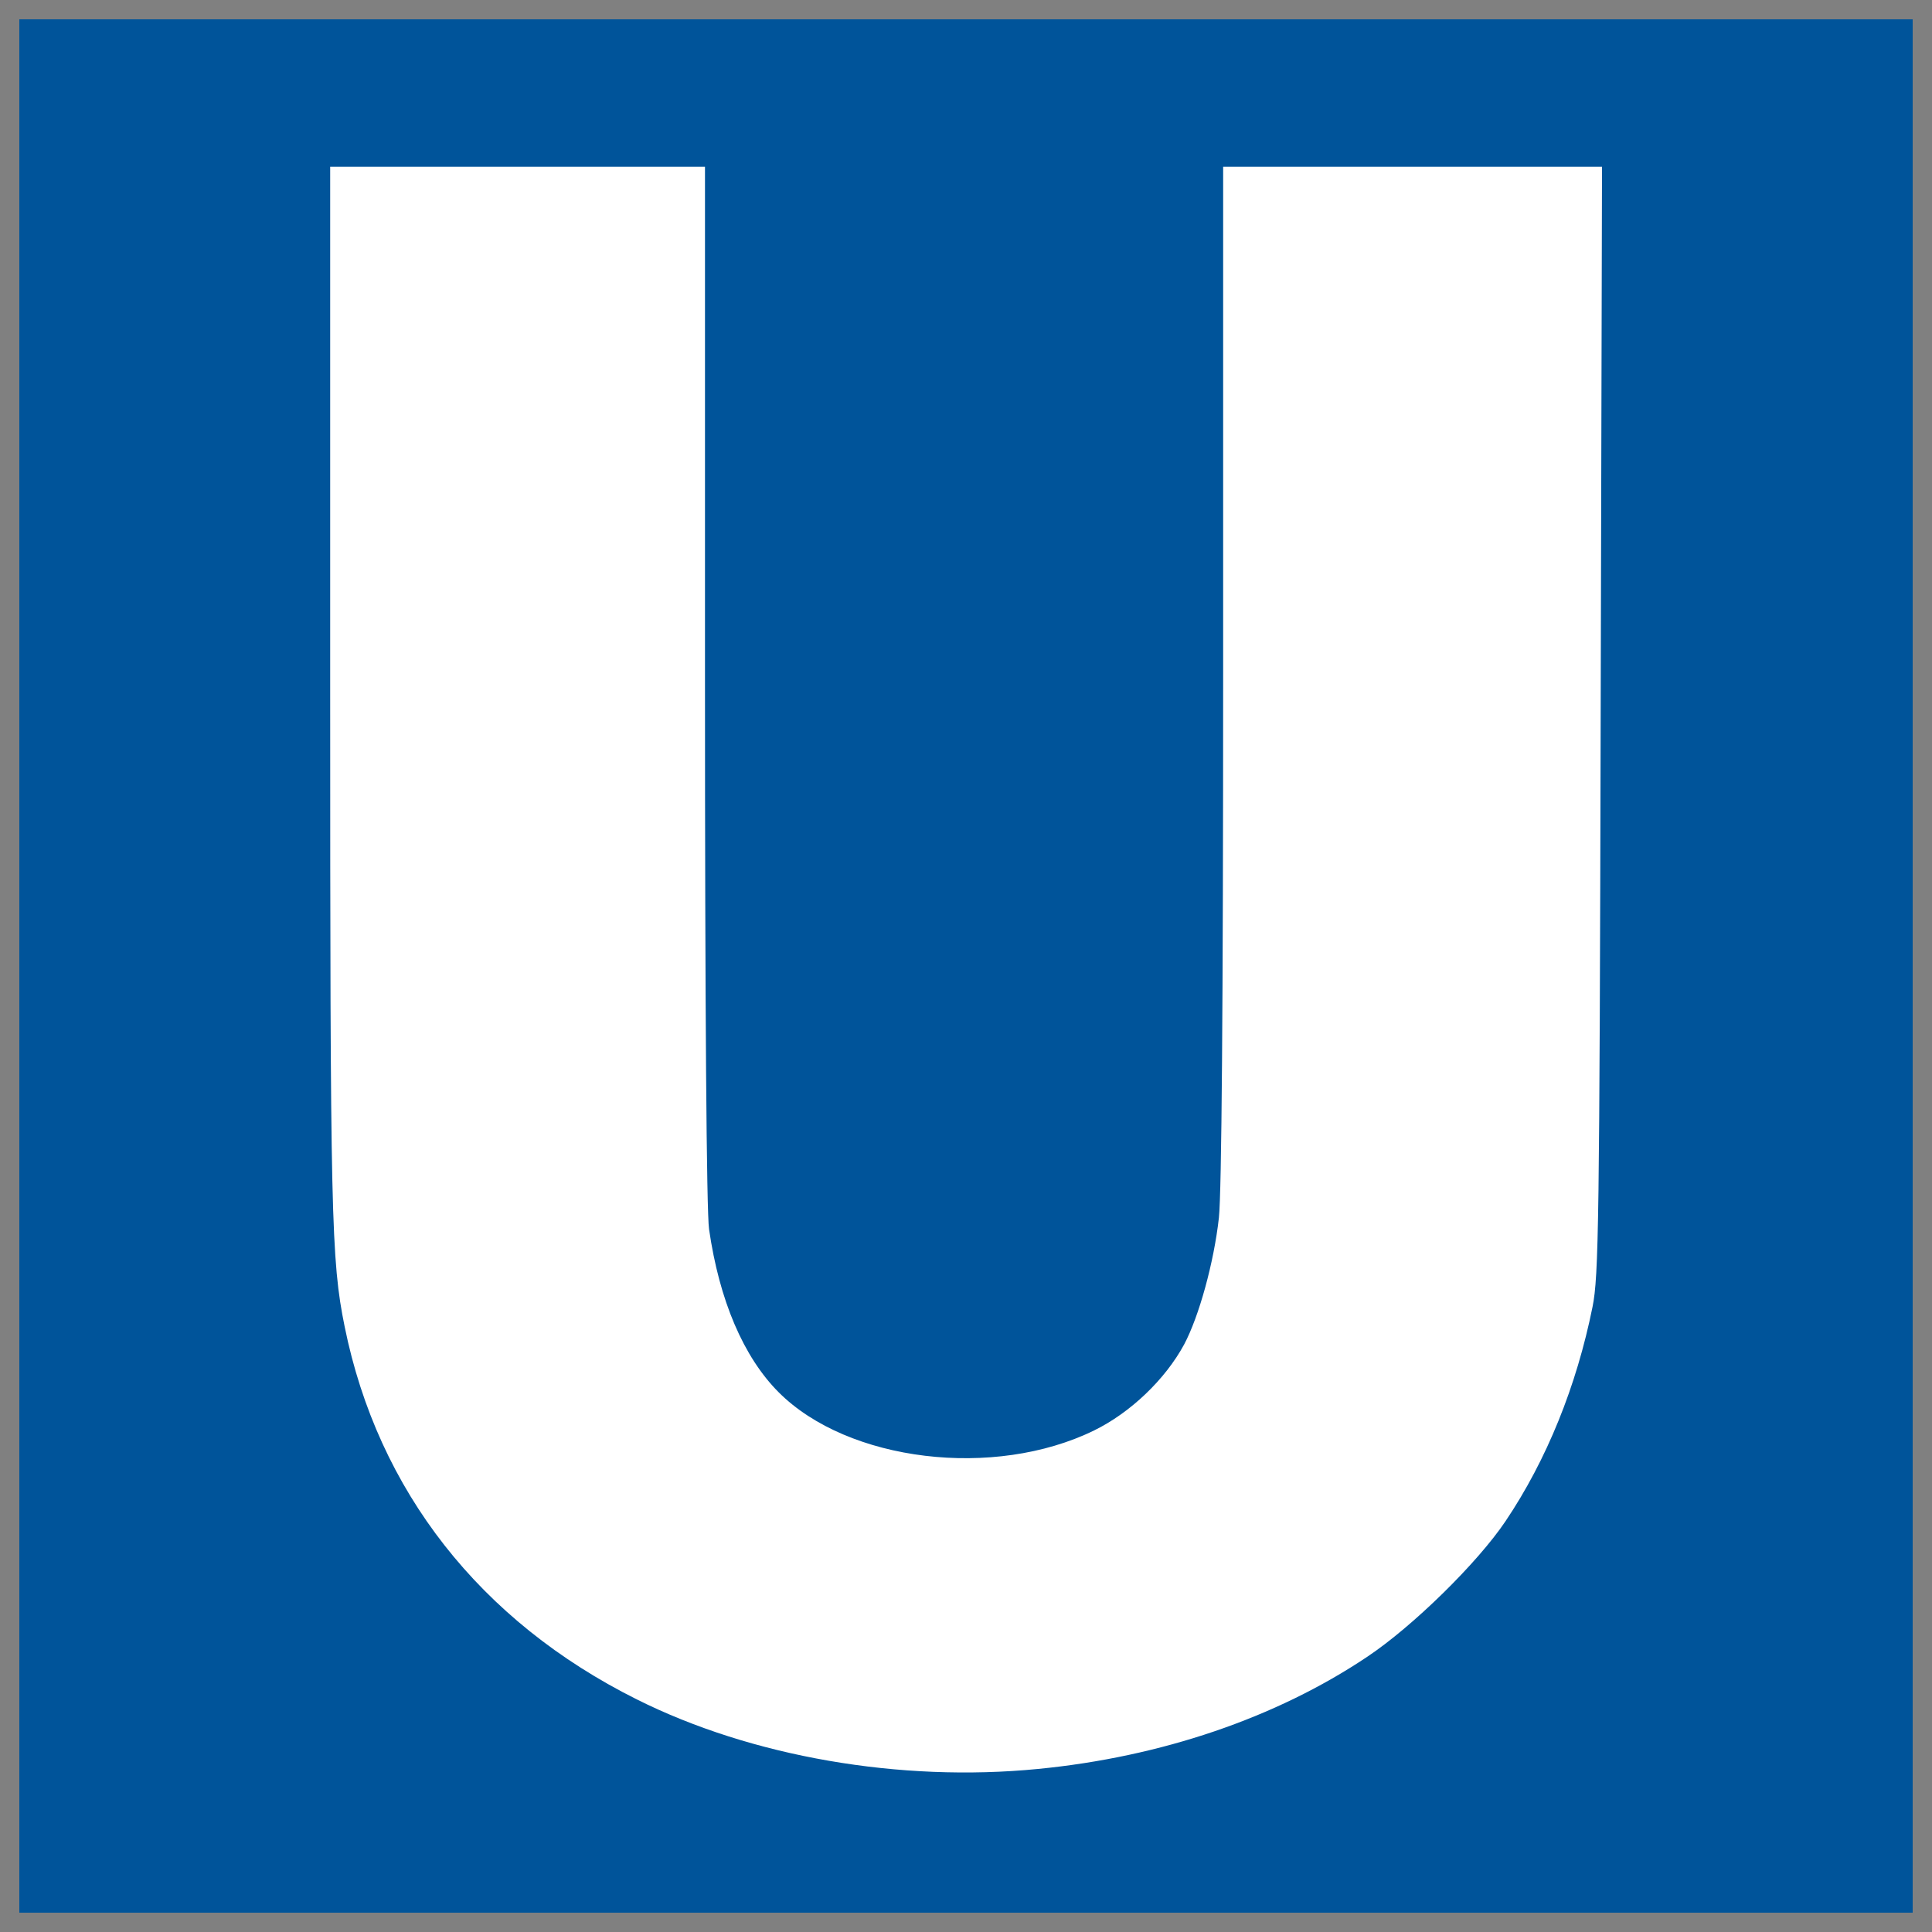
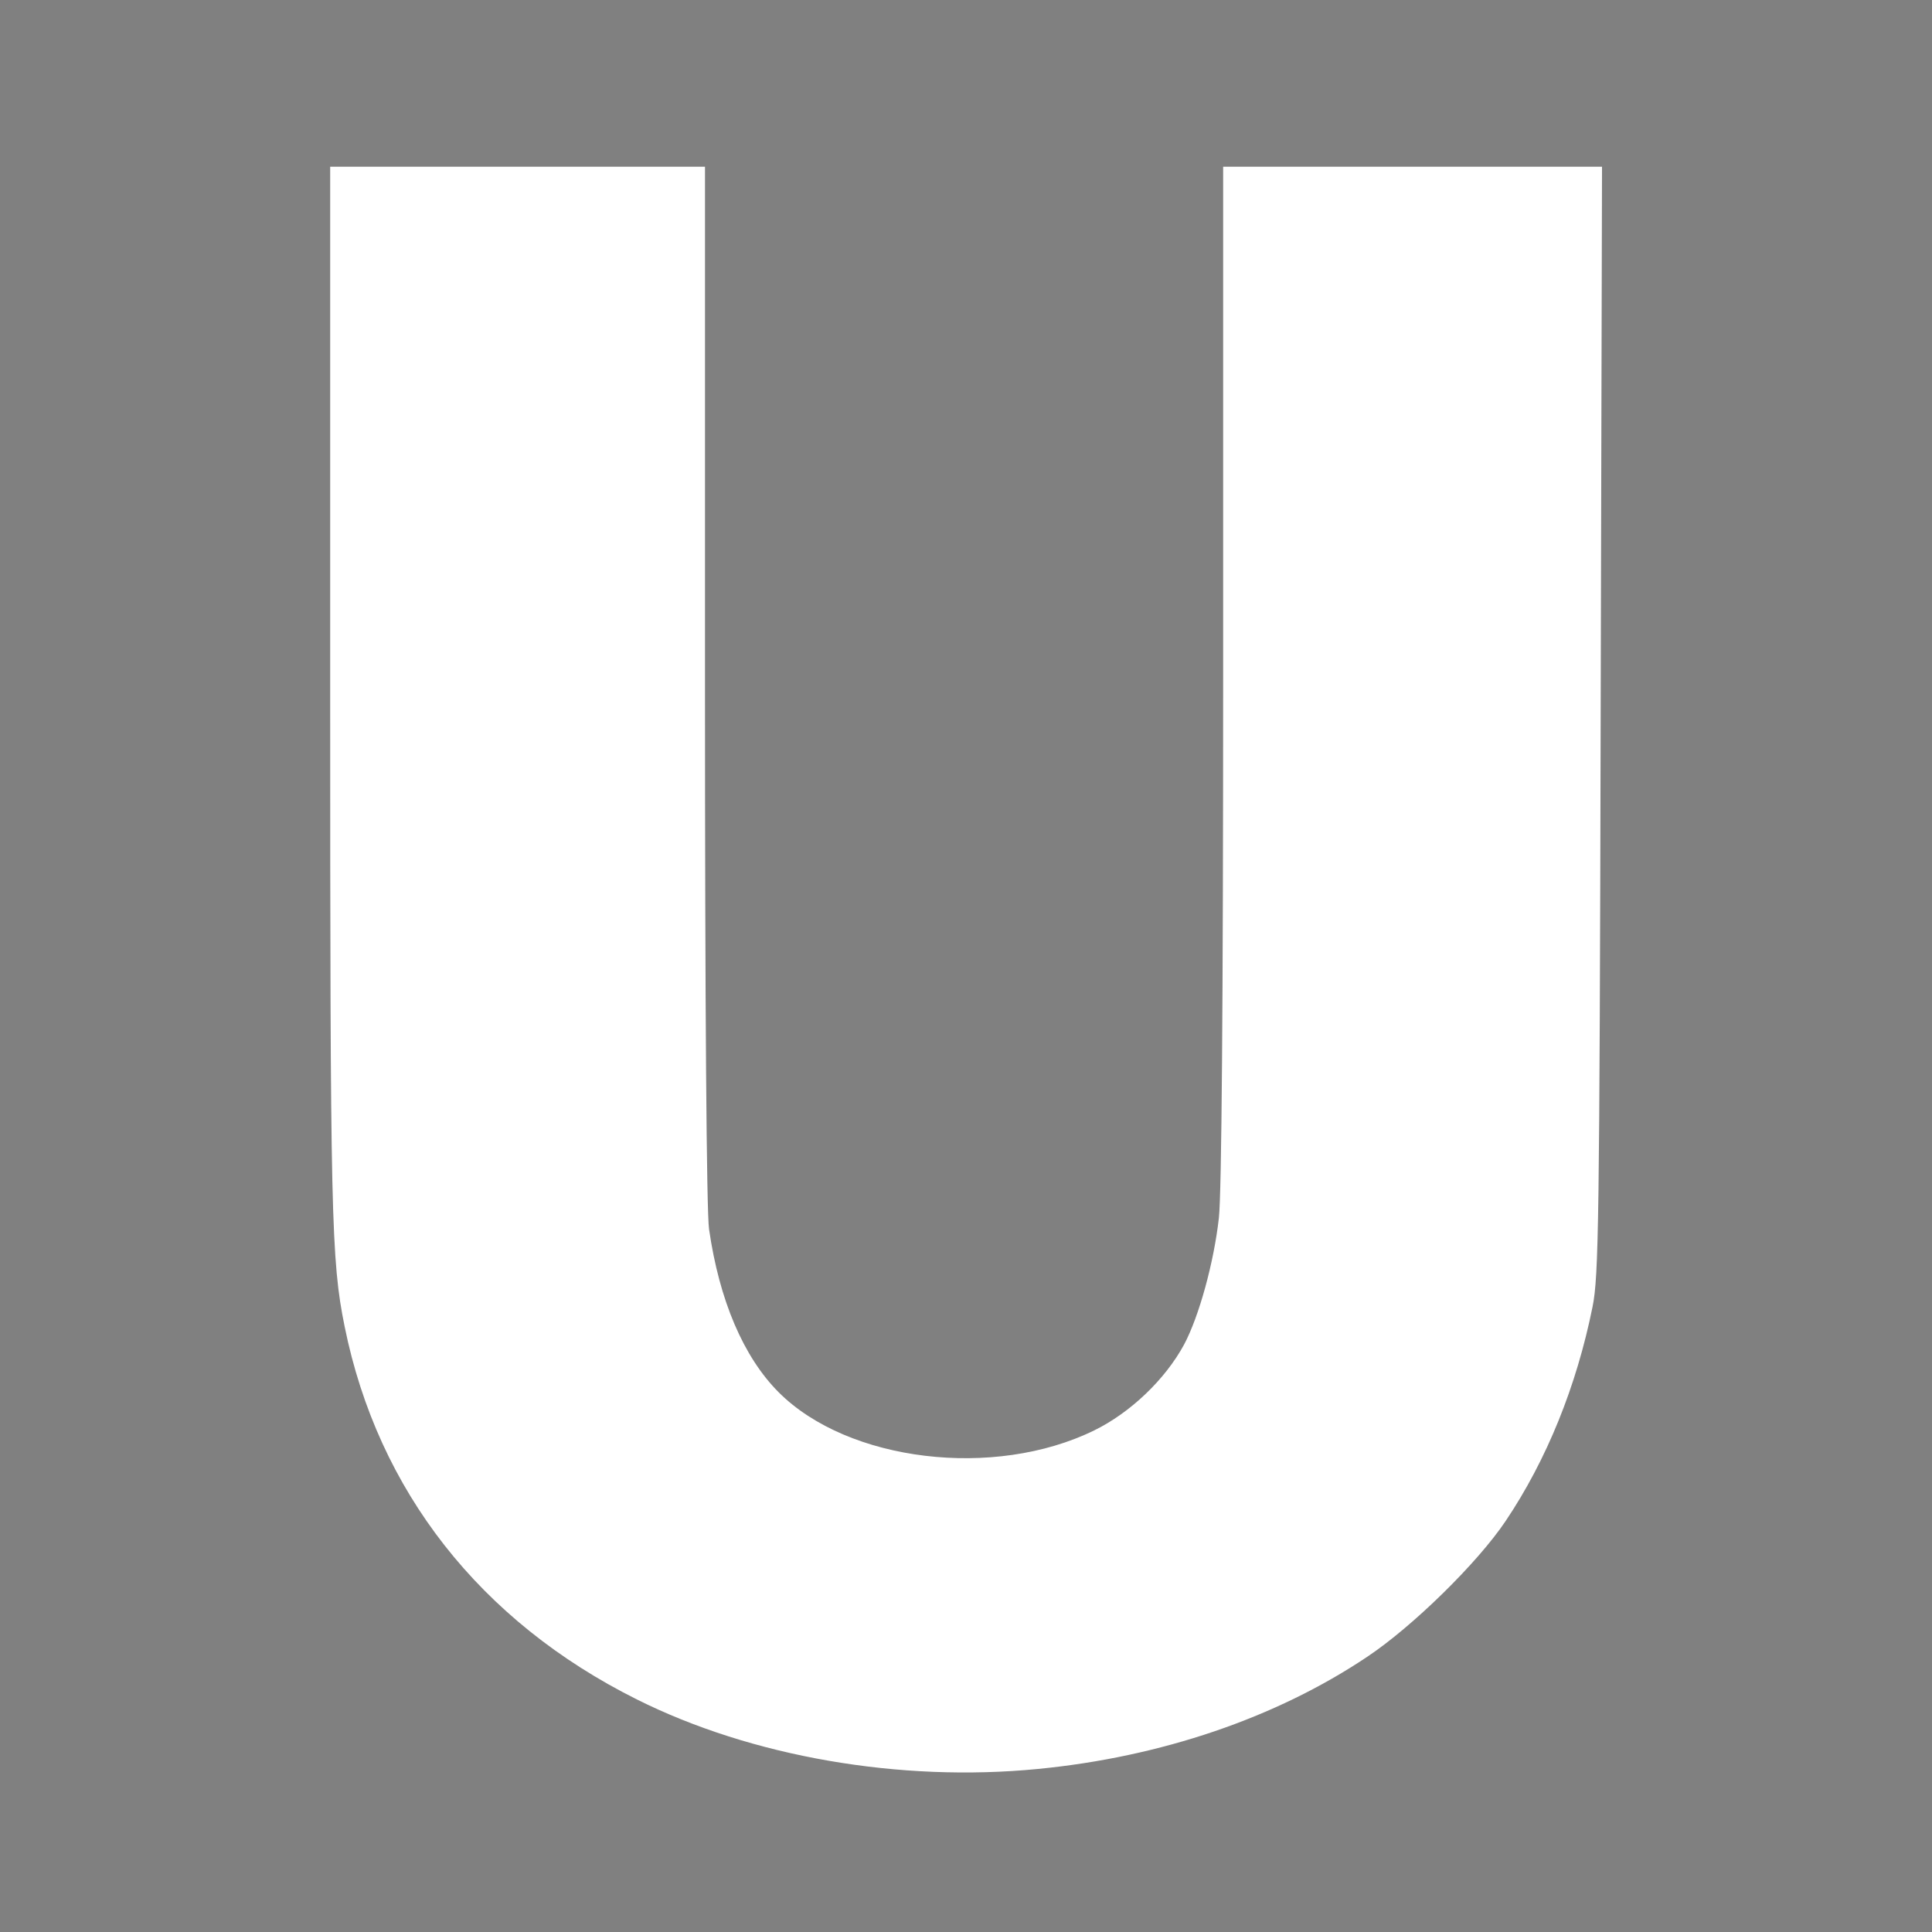
<svg xmlns="http://www.w3.org/2000/svg" id="Ebene_1" version="1.1" viewBox="0 0 100 100">
  <rect x="0" y="0" width="100" height="100" fill="#808080" stroke="none" />
  <defs>
    <style>
      .st0 {
        fill: #00549a;
      }

      .st1 {
        fill: #fff;
      }
    </style>
  </defs>
  <g id="_x33_0x30">
    <g>
-       <rect class="st0" x="1" y="1" width="98" height="98" />
      <path class="st1" d="M53.73,91.56c6.36-.62,12.31-2.64,17.03-5.8,2.37-1.58,5.72-4.87,7.17-7.03,2.13-3.17,3.67-6.98,4.5-11.09.32-1.59.36-4.39.42-30.38l.07-28.63h-19.61v26.21c0,17.23-.08,26.89-.22,28.19-.26,2.33-1.03,5.11-1.8,6.56-.98,1.81-2.78,3.53-4.66,4.45-5.17,2.53-12.73,1.62-16.32-1.97-1.83-1.83-3.08-4.77-3.61-8.45-.13-.9-.21-11.51-.21-28.21V8.63h-19.4v27.11c0,27.2.05,29.49.75,32.93,1.72,8.49,7.01,15.24,15.12,19.29,5.94,2.97,13.63,4.3,20.77,3.6Z" />
    </g>
  </g>
</svg>